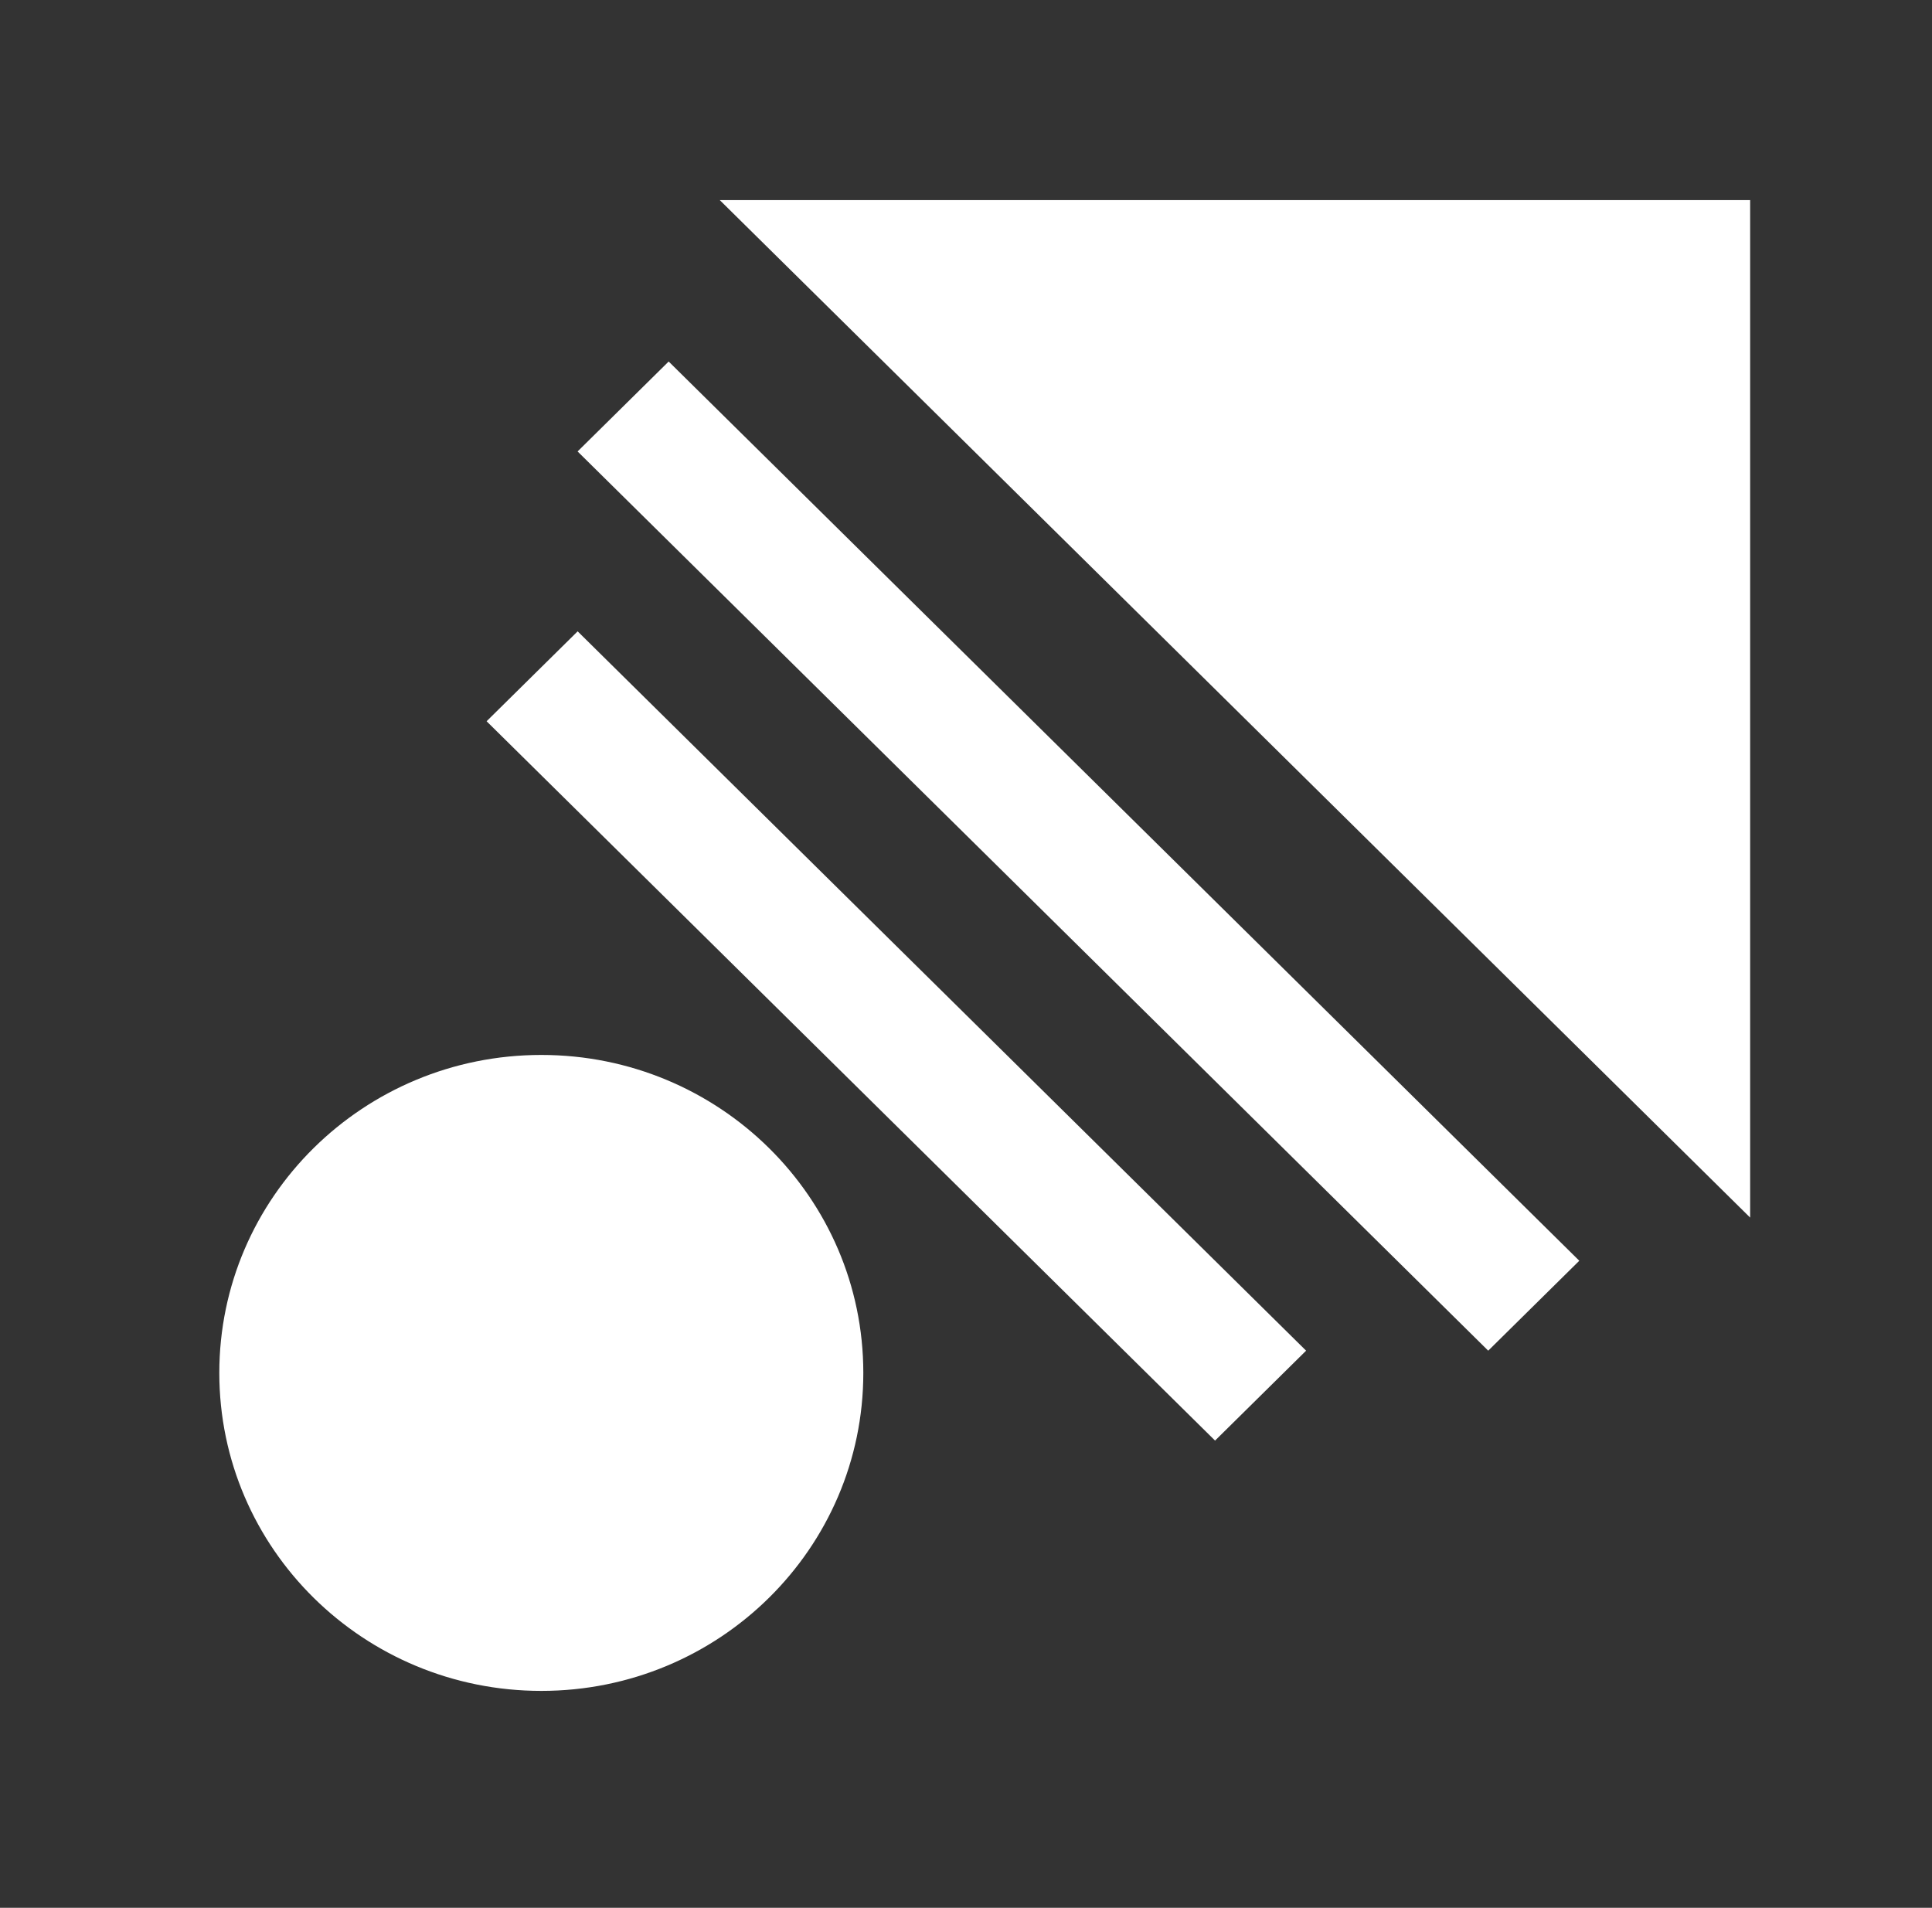
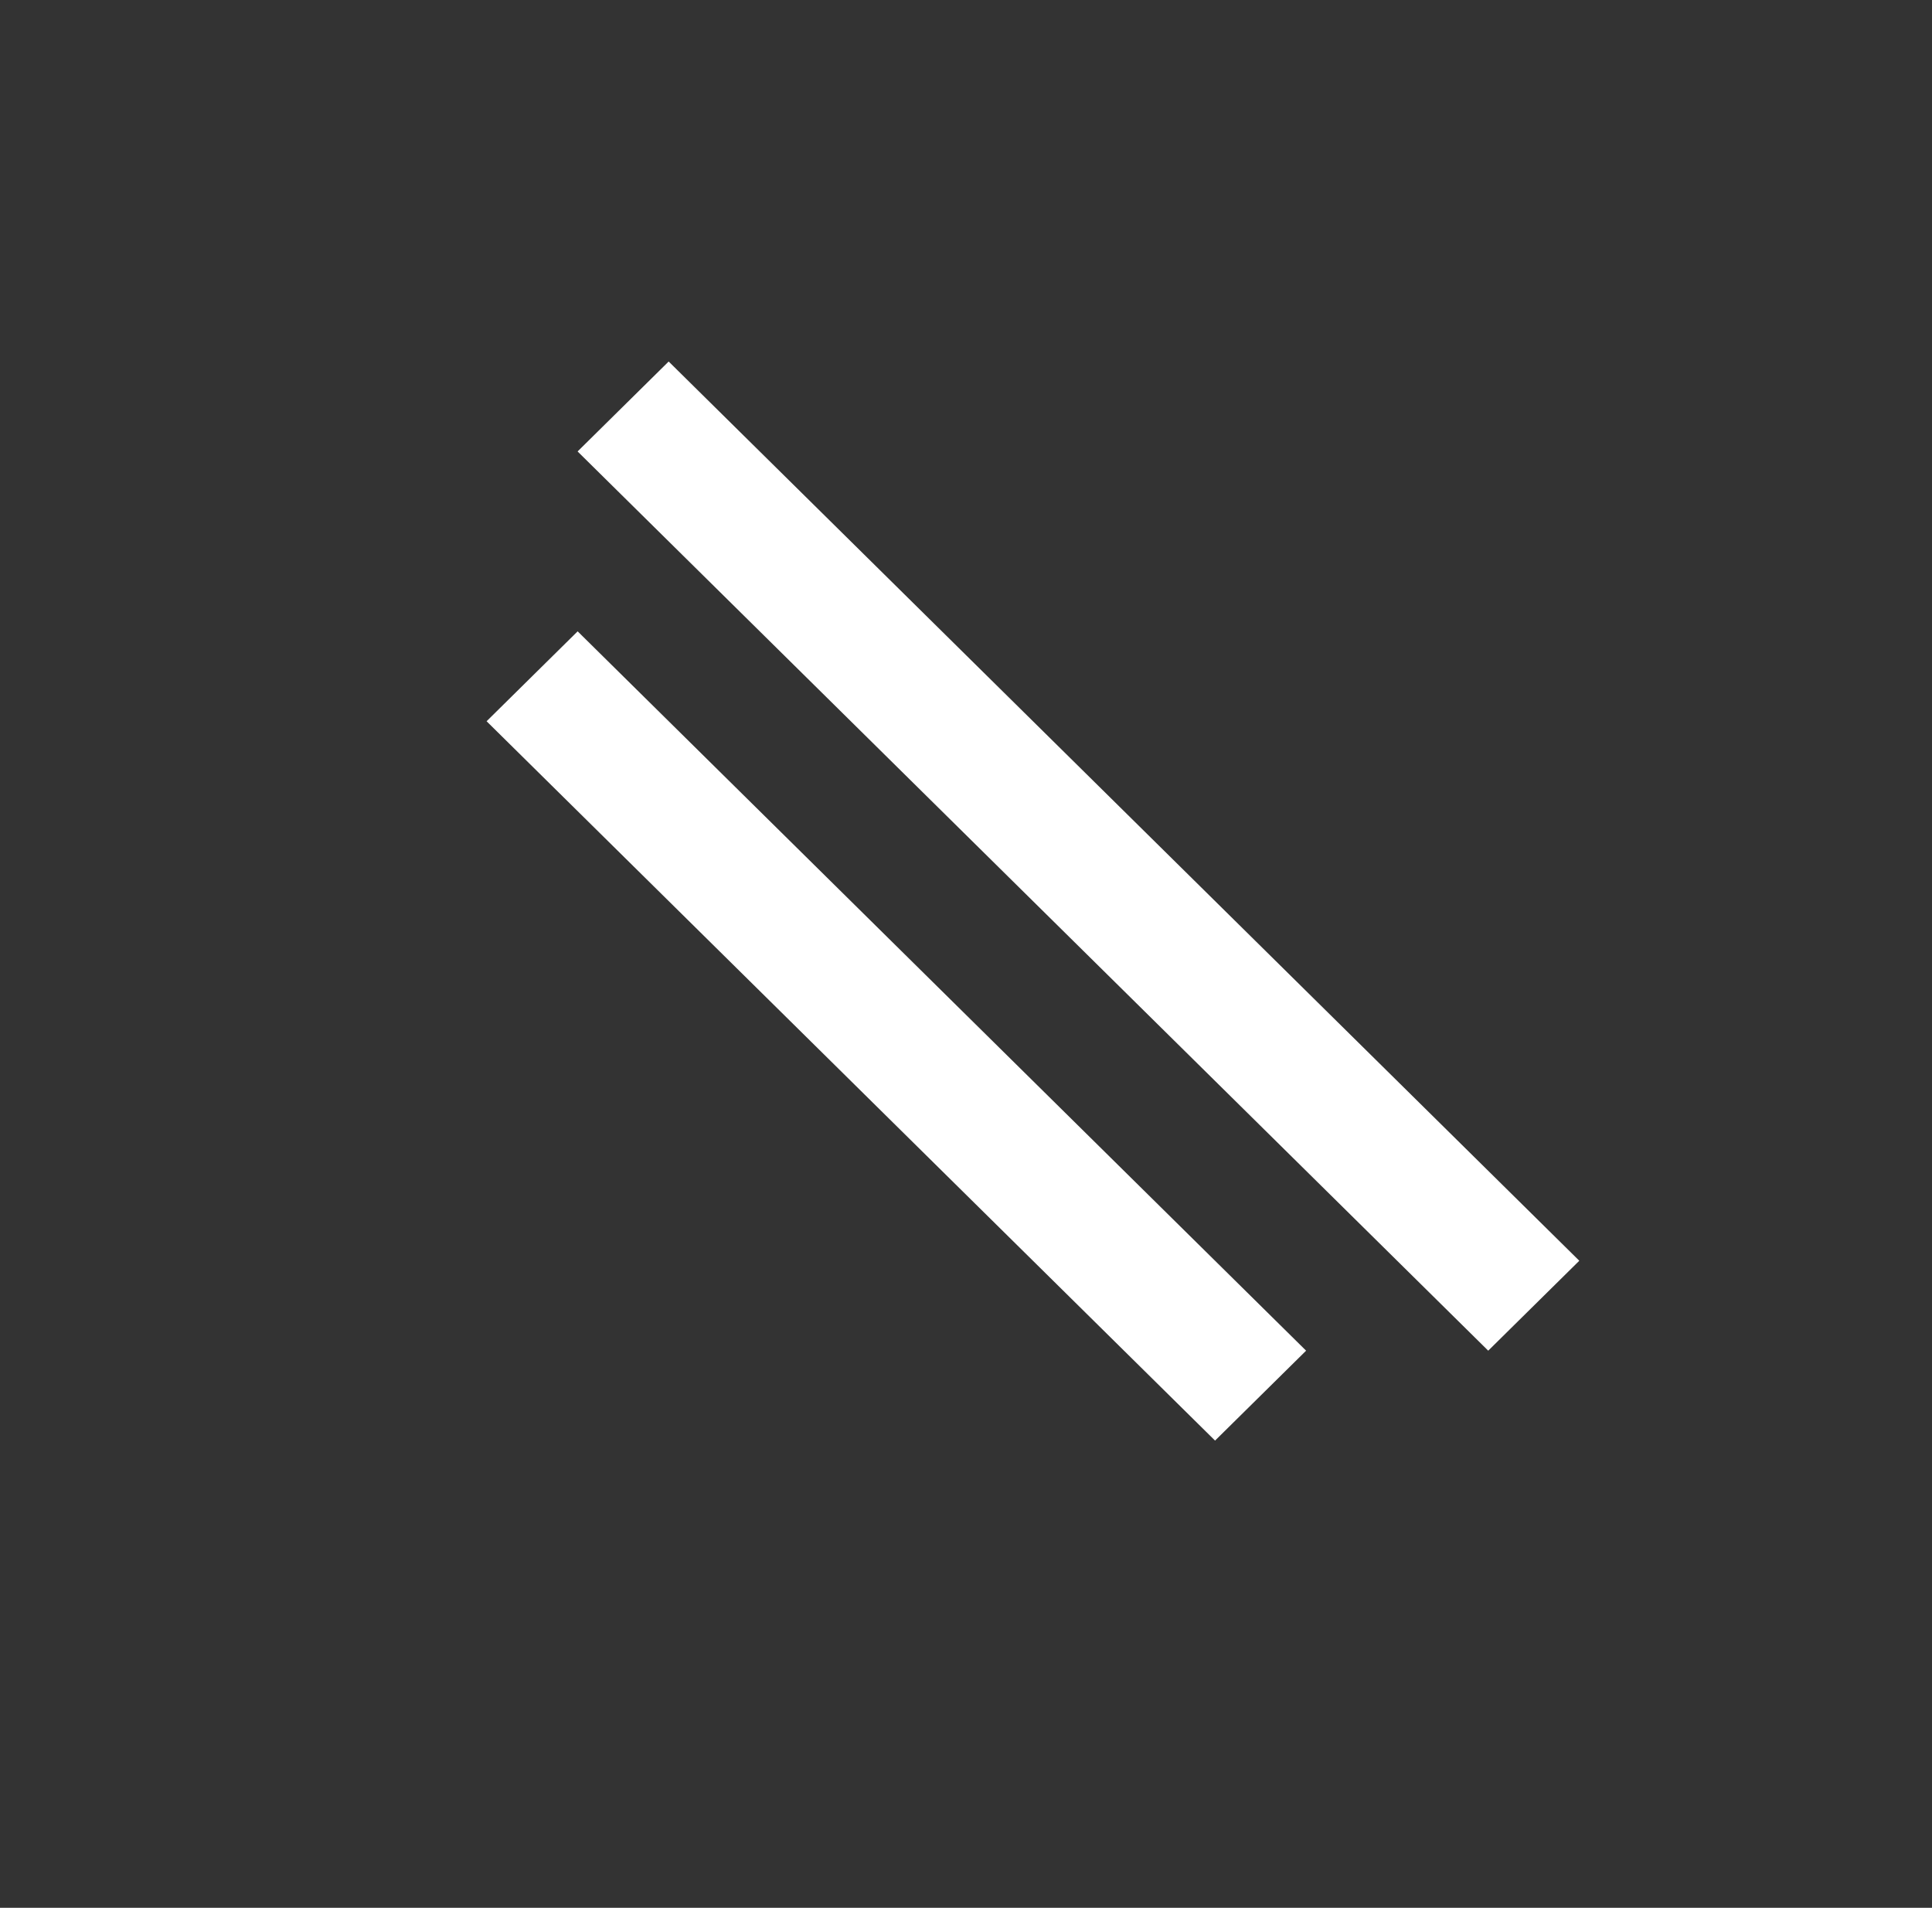
<svg xmlns="http://www.w3.org/2000/svg" width="80" height="79" viewBox="0 0 80 79" fill="none">
  <rect x="0" y="0" width="80" height="79" fill="#333333" stroke="none" />
-   <path d="M35.748 56.851C35.748 49.579 29.779 43.684 22.415 43.684C15.051 43.684 9.081 49.579 9.081 56.851C9.081 64.123 15.051 70.018 22.415 70.018C29.779 70.018 35.748 64.123 35.748 56.851Z" fill="white" />
  <path d="M50.313 59.653L20.149 29.866L23.919 26.143L54.083 55.93L50.313 59.653Z" fill="white" />
-   <path d="M72.47 8.286L72.47 50.419L29.804 8.286L72.47 8.286Z" fill="white" />
+   <path d="M72.47 8.286L72.47 50.419L72.47 8.286Z" fill="white" />
  <path d="M23.917 18.694L61.624 55.93L65.395 52.206L27.688 14.97L23.917 18.694Z" fill="white" />
</svg>